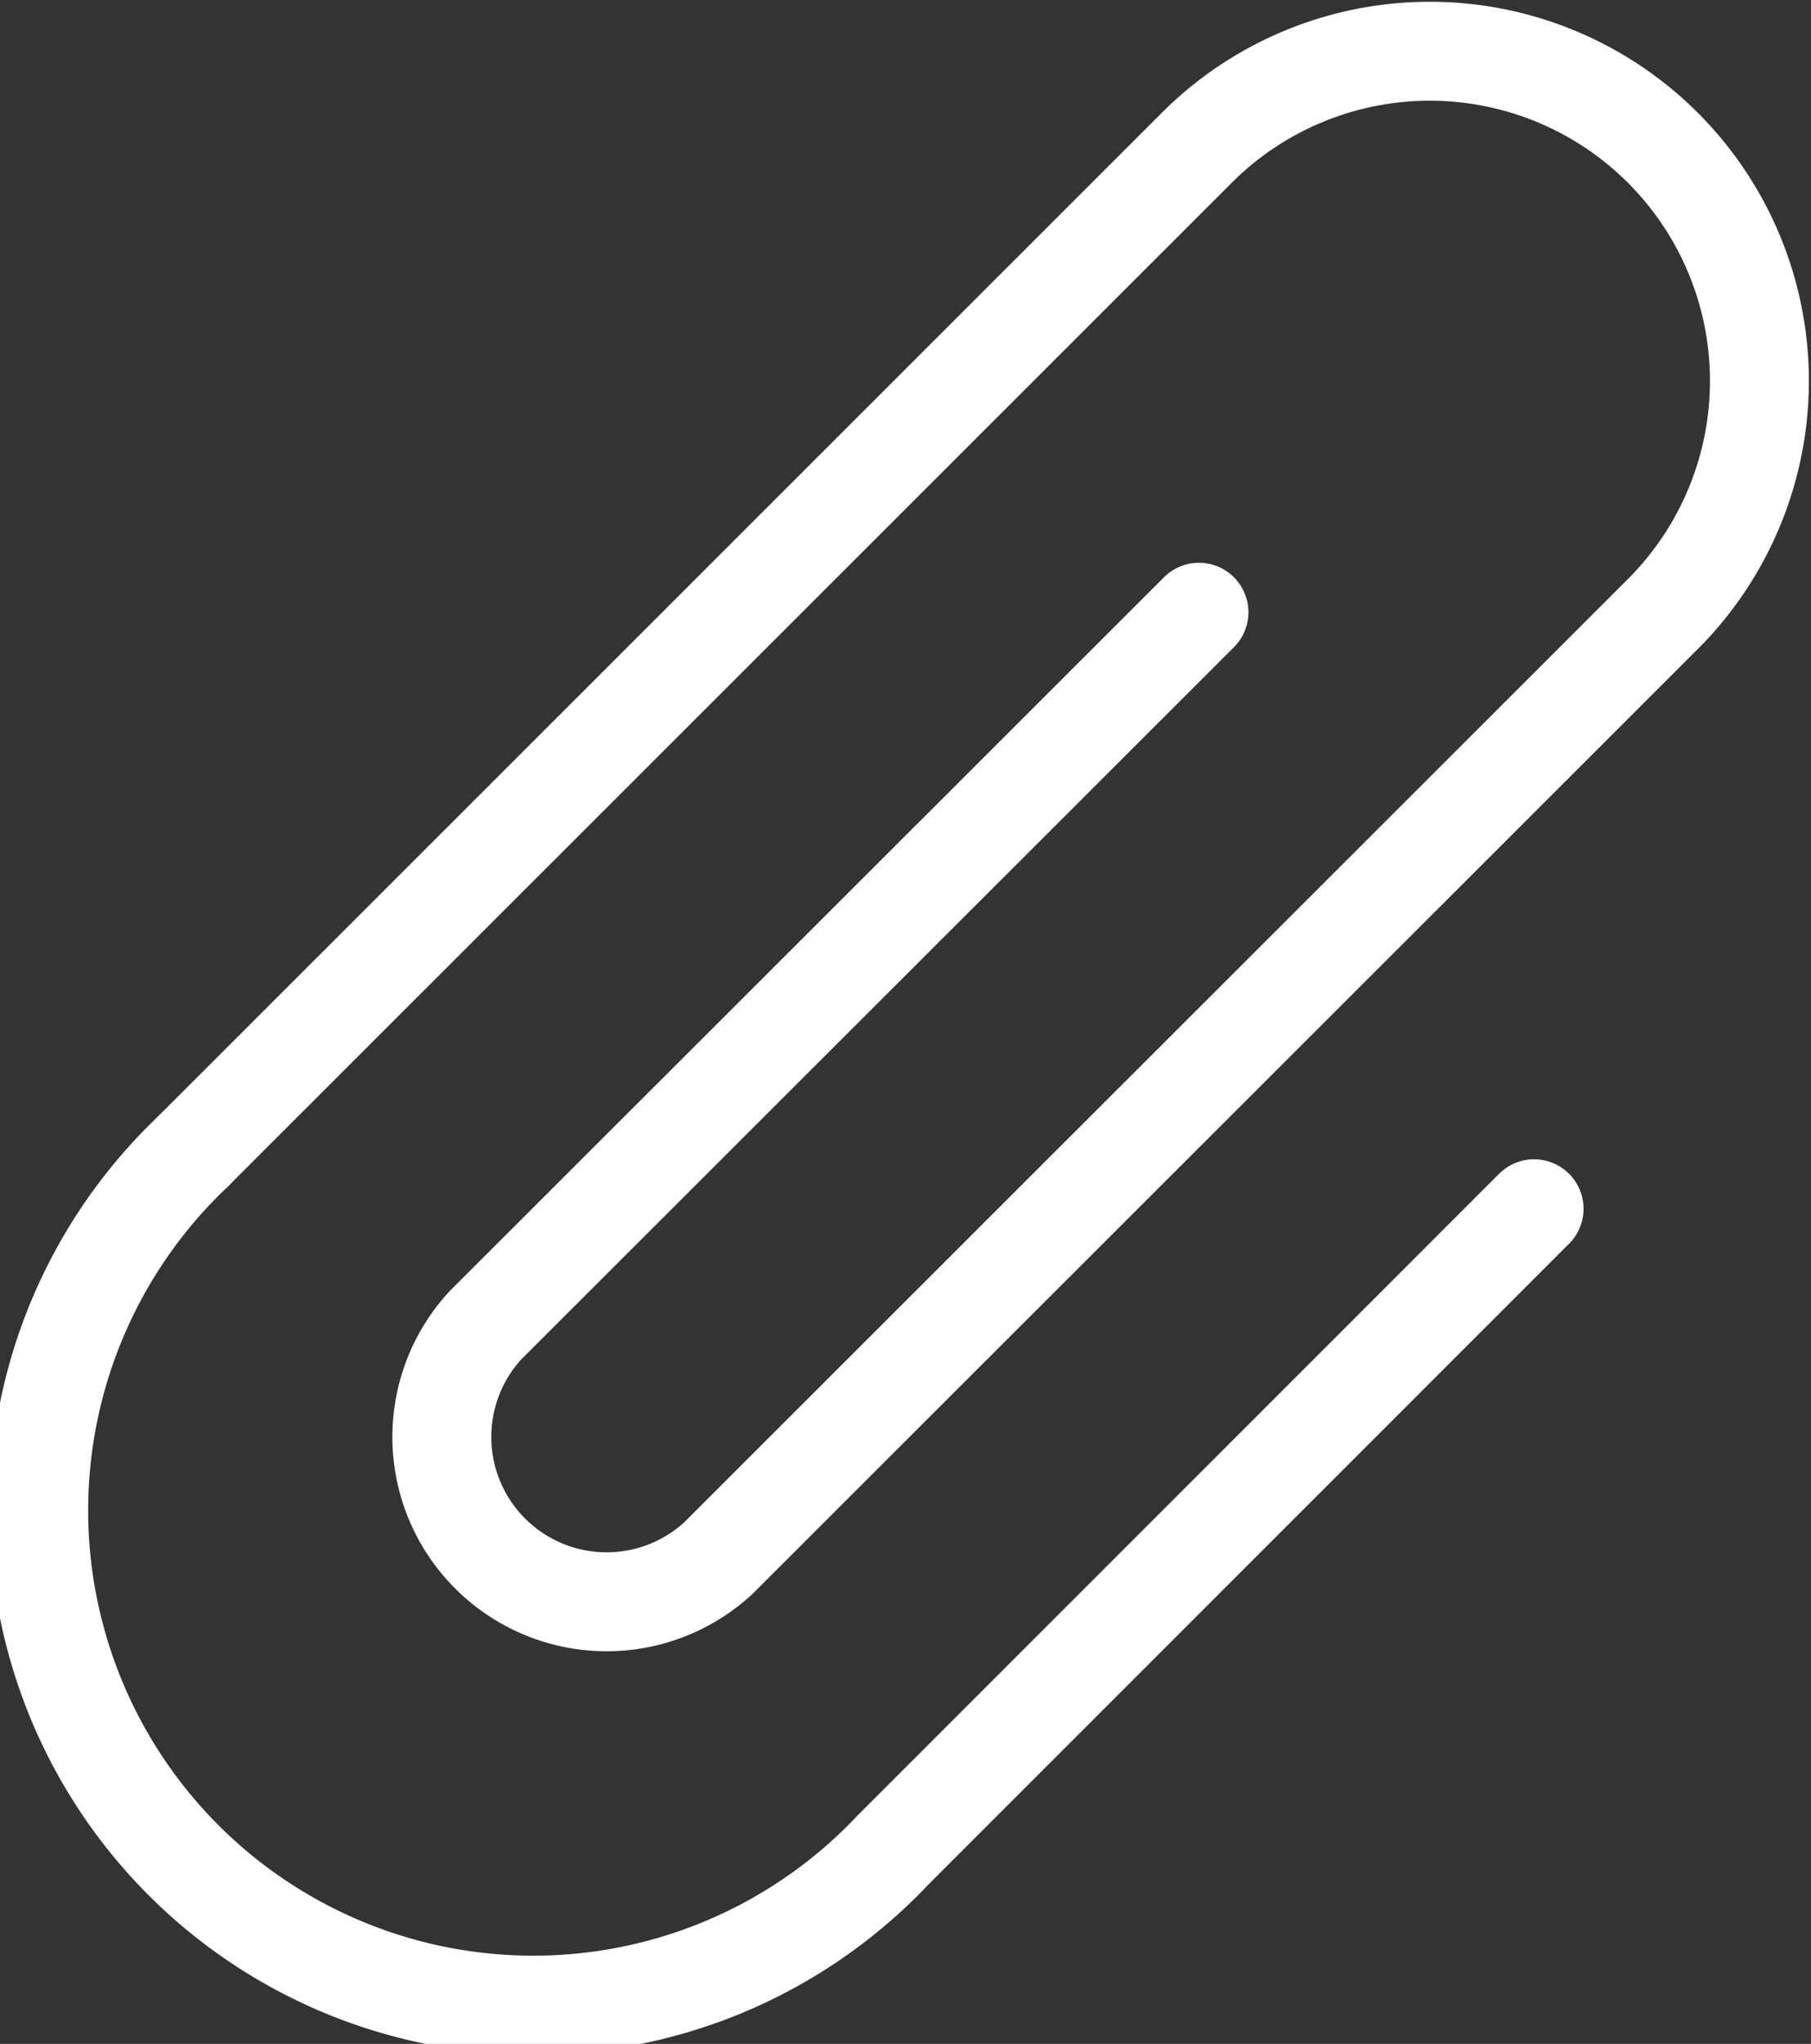
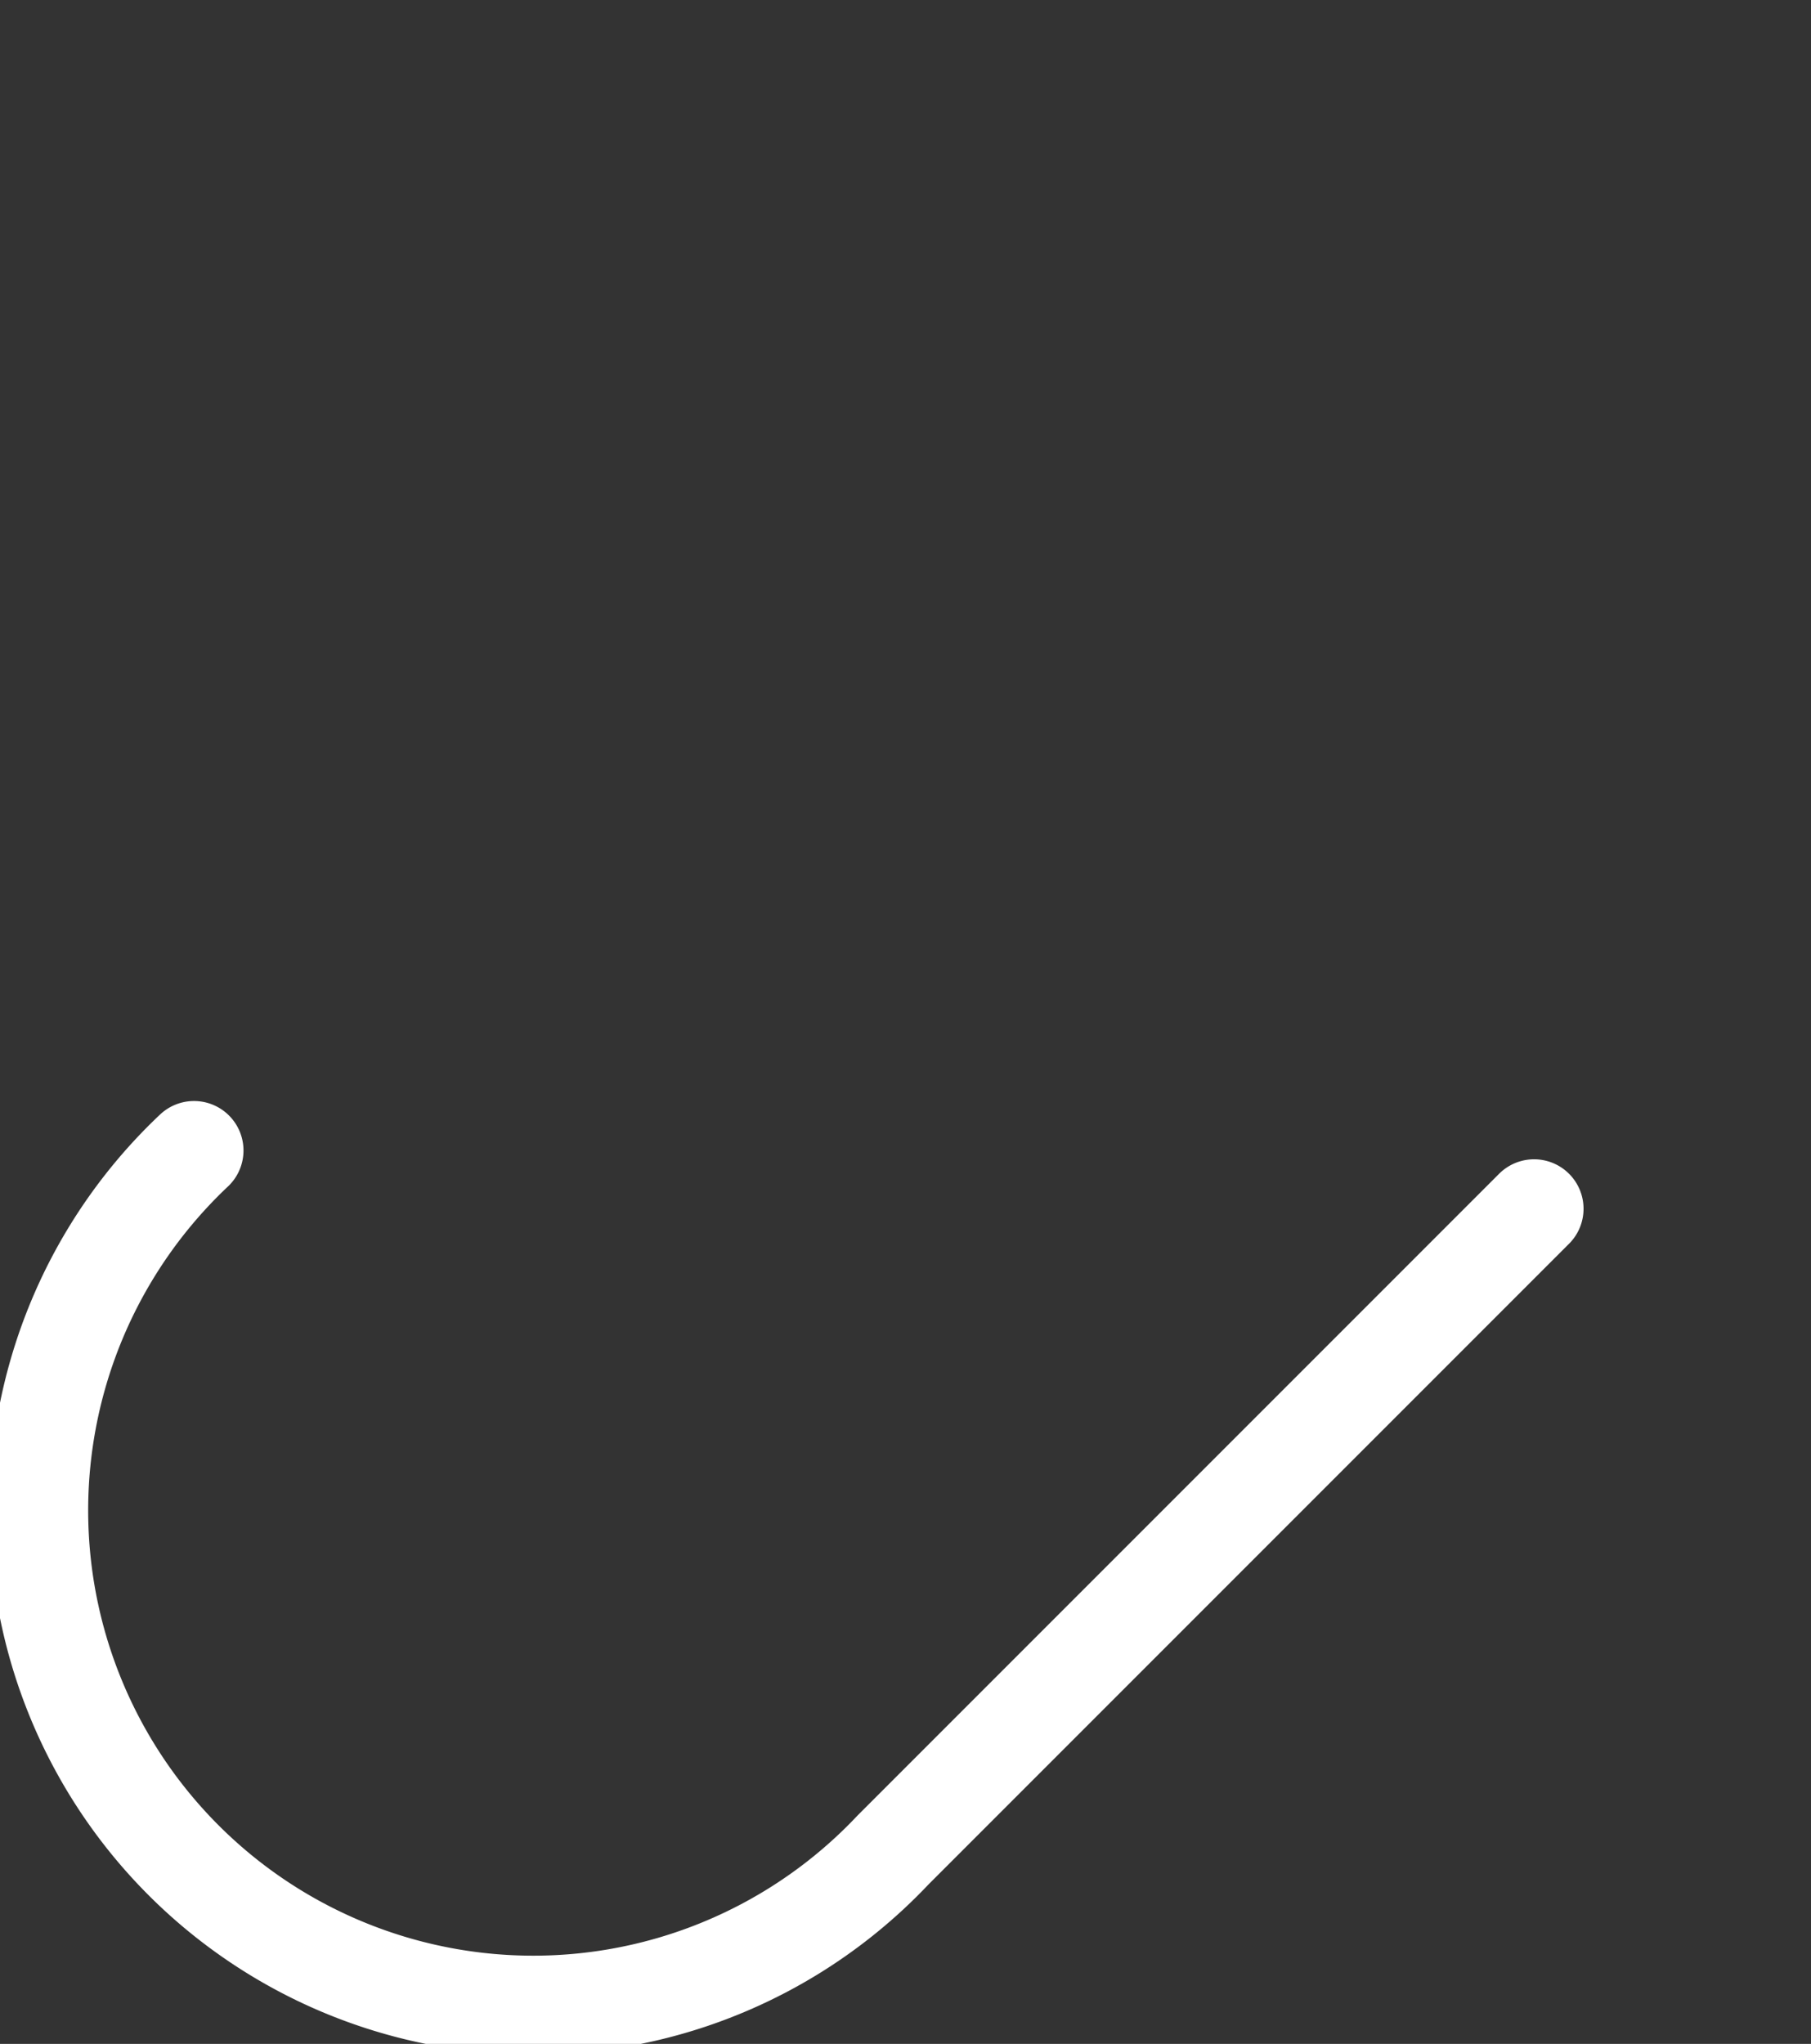
<svg xmlns="http://www.w3.org/2000/svg" width="36.616" height="41.316" viewBox="0 0 36.616 41.316">
  <rect x="0" y="0" width="36.616" height="41.316" fill="#333333" stroke="none" />
  <g id="Clip_paper" transform="translate(-47.21 -19)" fill="none" stroke="#fff" stroke-linecap="round" stroke-linejoin="round" stroke-miterlimit="10" stroke-width="2">
-     <path id="Path_3615" data-name="Path 3615" d="M103.621 31.376L89.193 45.791A3.332 3.332 0 0093.9 50.5l19.14-19.127a6.664 6.664 0 00-9.424-9.424L83.3 42.257" transform="translate(-32.17)" />
    <path id="Path_3616" data-name="Path 3616" d="M51.133 287.2a10 10 0 1014.136 14.136l12.958-12.958" transform="translate(0 -244.944)" />
  </g>
</svg>